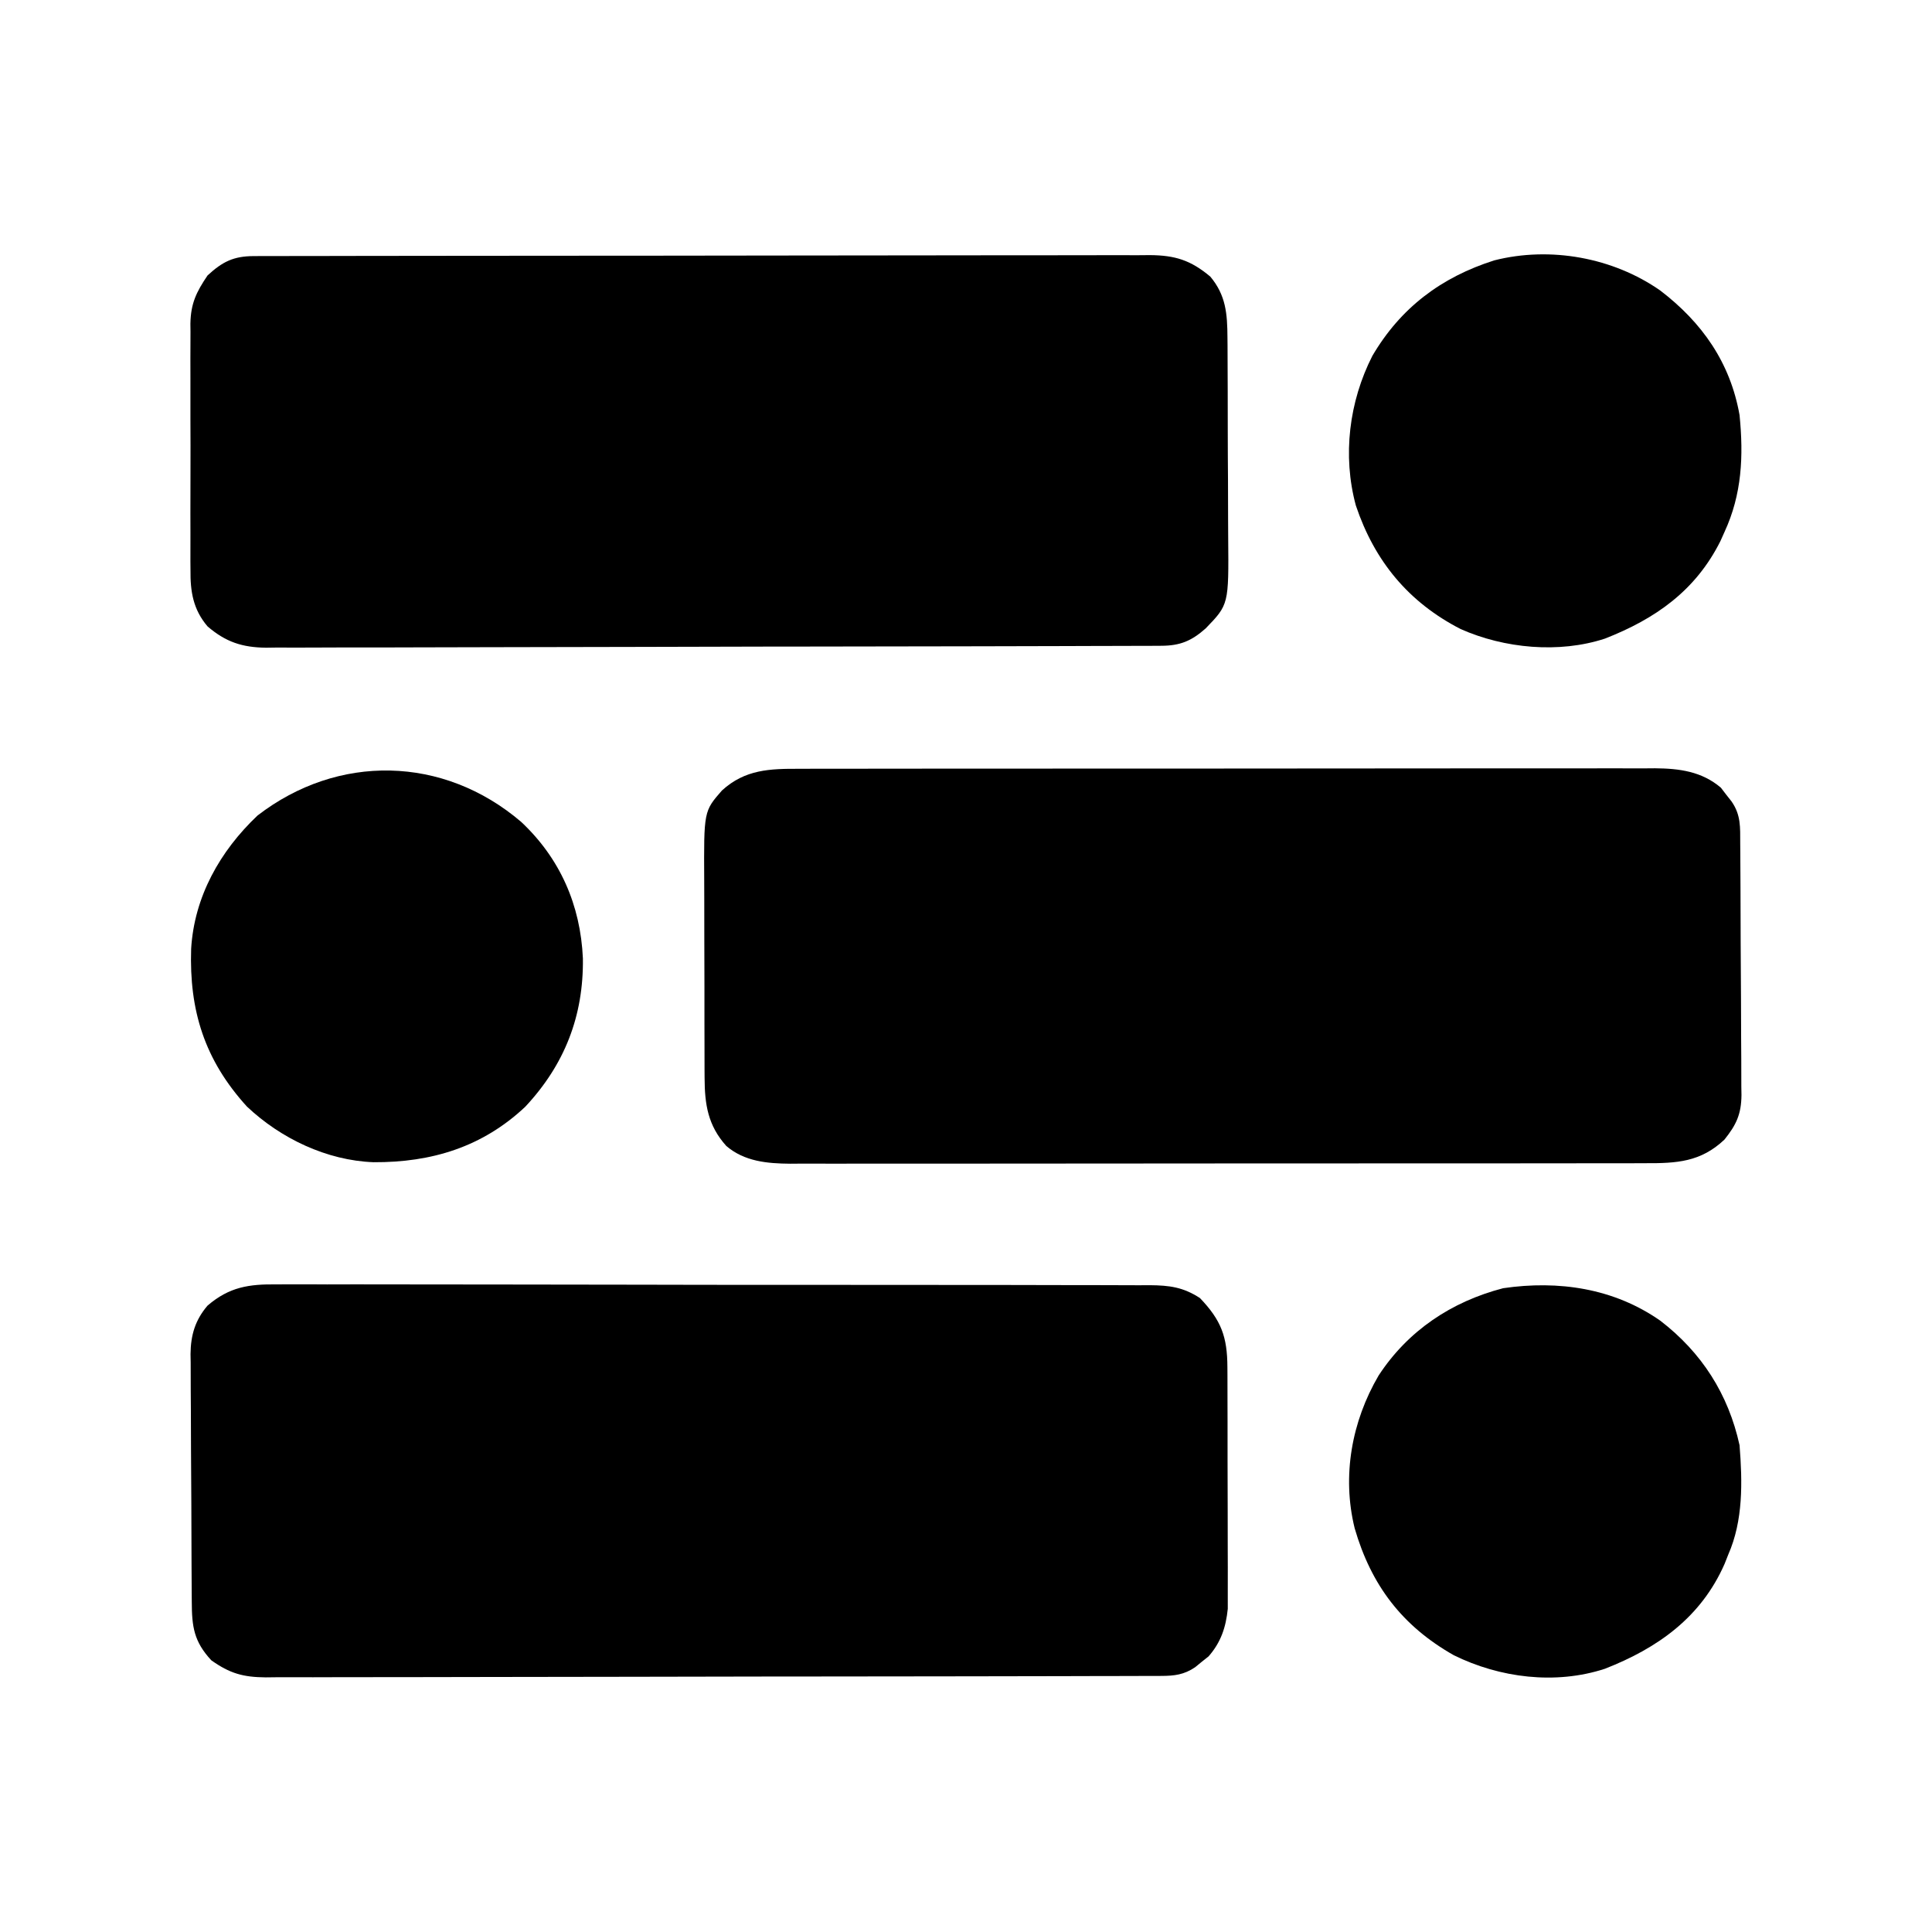
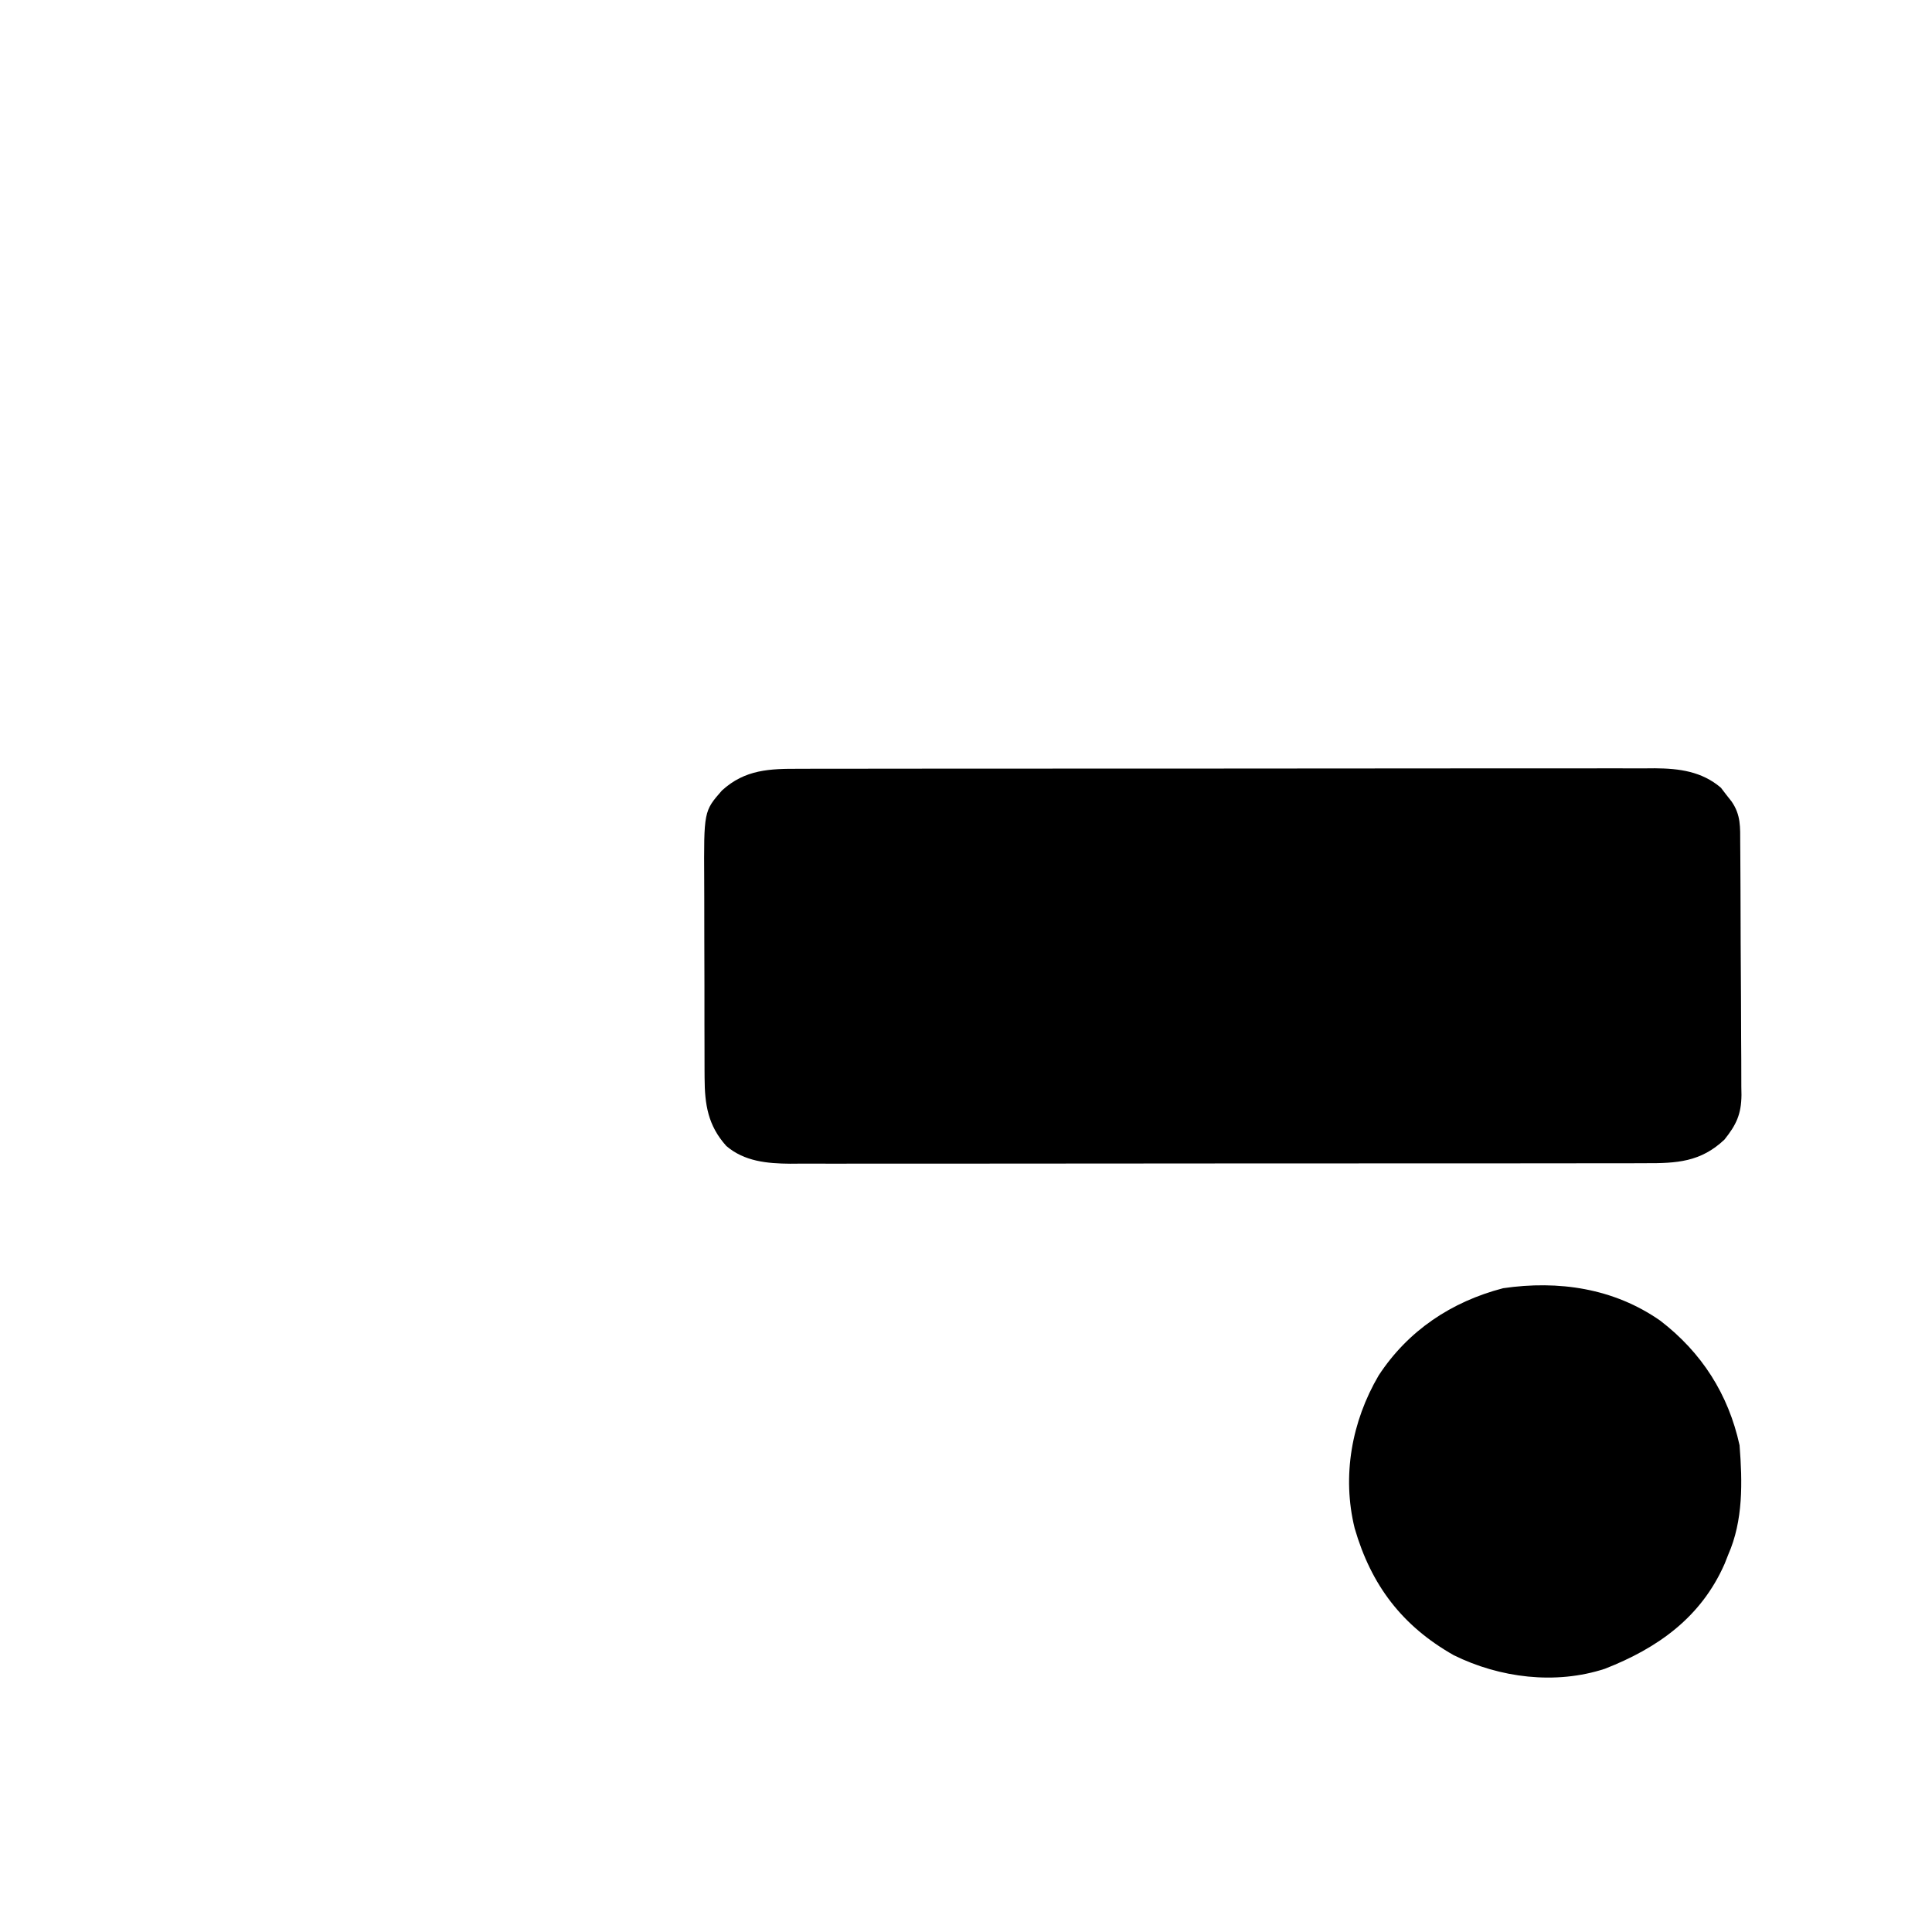
<svg xmlns="http://www.w3.org/2000/svg" version="1.1" width="512" height="512">
  <path d="M0 0 C1.494 -0.006 1.494 -0.006 3.018 -0.012 C6.352 -0.022 9.687 -0.018 13.022 -0.014 C15.414 -0.018 17.805 -0.023 20.197 -0.029 C26.018 -0.041 31.84 -0.044 37.661 -0.042 C42.394 -0.04 47.126 -0.042 51.859 -0.046 C52.533 -0.046 53.207 -0.047 53.902 -0.048 C55.271 -0.049 56.641 -0.05 58.01 -0.051 C70.849 -0.062 83.687 -0.06 96.525 -0.054 C108.262 -0.049 120 -0.06 131.737 -0.079 C143.797 -0.098 155.857 -0.107 167.916 -0.103 C174.684 -0.101 181.451 -0.103 188.219 -0.118 C194.583 -0.13 200.948 -0.128 207.312 -0.115 C209.647 -0.113 211.982 -0.116 214.317 -0.124 C217.506 -0.134 220.695 -0.126 223.884 -0.114 C224.806 -0.121 225.728 -0.128 226.678 -0.136 C233.109 -0.082 239.047 0.686 244.128 5.015 C244.583 5.611 245.038 6.208 245.507 6.823 C245.98 7.423 246.453 8.022 246.94 8.64 C249.452 12.246 249.23 15.483 249.246 19.736 C249.253 20.507 249.259 21.278 249.266 22.072 C249.286 24.63 249.297 27.187 249.307 29.745 C249.311 30.618 249.316 31.492 249.32 32.391 C249.341 37.015 249.355 41.638 249.364 46.262 C249.375 51.034 249.41 55.807 249.449 60.579 C249.476 64.251 249.484 67.923 249.488 71.595 C249.492 73.354 249.504 75.113 249.523 76.872 C249.547 79.337 249.546 81.802 249.539 84.268 C249.558 85.353 249.558 85.353 249.578 86.459 C249.526 91.526 248.214 94.341 245.069 98.261 C238.776 104.222 232.383 104.555 224.138 104.521 C222.644 104.527 222.644 104.527 221.12 104.533 C217.786 104.543 214.451 104.539 211.116 104.535 C208.725 104.54 206.333 104.545 203.941 104.551 C198.12 104.563 192.299 104.565 186.477 104.563 C181.745 104.561 177.012 104.563 172.279 104.567 C171.268 104.568 171.268 104.568 170.236 104.569 C168.867 104.57 167.497 104.571 166.128 104.573 C153.29 104.584 140.452 104.581 127.613 104.575 C115.876 104.57 104.138 104.581 92.401 104.6 C80.341 104.62 68.282 104.628 56.222 104.624 C49.454 104.622 42.687 104.625 35.919 104.639 C29.555 104.652 23.191 104.65 16.826 104.637 C14.491 104.634 12.156 104.637 9.822 104.645 C6.632 104.656 3.443 104.648 0.254 104.635 C-0.668 104.642 -1.59 104.65 -2.54 104.657 C-8.587 104.607 -14.656 104.072 -19.457 99.95 C-24.32 94.534 -25.18 88.972 -25.206 81.914 C-25.211 81.204 -25.216 80.494 -25.221 79.763 C-25.235 77.431 -25.234 75.1 -25.232 72.769 C-25.236 71.137 -25.24 69.506 -25.245 67.874 C-25.252 64.46 -25.252 61.046 -25.247 57.631 C-25.241 53.271 -25.258 48.912 -25.281 44.552 C-25.296 41.184 -25.296 37.816 -25.293 34.448 C-25.294 32.841 -25.299 31.234 -25.309 29.628 C-25.411 11.245 -25.411 11.245 -20.621 5.76 C-14.469 0.131 -7.865 -0.032 0 0 Z " fill="#000000" transform="translate(211.931,203.739)" />
-   <path d="M0 0 C1.019 -0.006 2.039 -0.013 3.089 -0.019 C6.492 -0.035 9.893 -0.014 13.296 0.006 C15.74 0.003 18.185 -0.003 20.63 -0.011 C26.572 -0.023 32.513 -0.013 38.455 0.009 C45.378 0.033 52.301 0.031 59.225 0.028 C71.578 0.025 83.931 0.045 96.284 0.079 C108.265 0.113 120.246 0.127 132.228 0.12 C145.284 0.114 158.341 0.116 171.397 0.136 C172.433 0.137 172.433 0.137 173.49 0.139 C174.876 0.141 176.263 0.143 177.65 0.145 C182.474 0.152 187.298 0.153 192.122 0.151 C198.614 0.15 205.107 0.165 211.599 0.191 C213.983 0.198 216.367 0.2 218.751 0.197 C222.003 0.193 225.253 0.208 228.505 0.227 C229.451 0.222 230.396 0.216 231.371 0.211 C236.541 0.264 240.165 0.715 244.625 3.621 C250.27 9.523 251.871 13.872 251.9 21.963 C251.908 23.044 251.908 23.044 251.915 24.148 C251.929 26.522 251.928 28.896 251.926 31.27 C251.93 32.928 251.934 34.585 251.939 36.243 C251.947 39.714 251.946 43.186 251.941 46.658 C251.935 51.095 251.952 55.532 251.975 59.969 C251.99 63.392 251.991 66.815 251.988 70.238 C251.988 71.874 251.994 73.509 252.004 75.144 C252.016 77.437 252.009 79.729 251.998 82.021 C251.998 83.323 251.999 84.625 252 85.966 C251.5 90.843 250.202 94.823 246.907 98.582 C246.319 99.049 245.731 99.516 245.125 99.996 C244.538 100.479 243.95 100.961 243.344 101.457 C240.401 103.45 237.835 103.747 234.387 103.756 C233.083 103.762 233.083 103.762 231.754 103.769 C230.798 103.769 229.843 103.769 228.859 103.769 C227.337 103.774 227.337 103.774 225.785 103.78 C222.369 103.791 218.954 103.795 215.538 103.798 C213.096 103.805 210.654 103.811 208.212 103.818 C200.871 103.838 193.531 103.848 186.191 103.857 C182.734 103.861 179.277 103.867 175.82 103.872 C164.328 103.889 152.837 103.904 141.345 103.911 C138.363 103.913 135.381 103.915 132.399 103.917 C131.288 103.917 131.288 103.917 130.153 103.918 C118.147 103.926 106.14 103.952 94.133 103.984 C81.806 104.017 69.479 104.035 57.151 104.038 C50.23 104.041 43.309 104.049 36.388 104.075 C29.877 104.099 23.367 104.102 16.856 104.092 C14.466 104.092 12.076 104.098 9.686 104.112 C6.424 104.129 3.162 104.122 -0.1 104.109 C-1.046 104.12 -1.993 104.131 -2.968 104.142 C-8.963 104.084 -12.457 103.105 -17.375 99.621 C-21.995 94.636 -22.527 90.715 -22.552 84.14 C-22.558 83.38 -22.565 82.621 -22.572 81.838 C-22.591 79.323 -22.603 76.808 -22.613 74.293 C-22.617 73.433 -22.621 72.573 -22.625 71.687 C-22.646 67.134 -22.66 62.581 -22.67 58.027 C-22.681 53.332 -22.715 48.637 -22.755 43.942 C-22.781 40.325 -22.79 36.708 -22.793 33.091 C-22.798 31.361 -22.81 29.631 -22.828 27.9 C-22.853 25.473 -22.852 23.048 -22.845 20.62 C-22.857 19.912 -22.87 19.203 -22.883 18.473 C-22.831 13.418 -21.652 9.463 -18.375 5.621 C-12.606 0.672 -7.403 -0.098 0 0 Z " fill="#000000" transform="translate(73.375,340.379)" />
-   <path d="M0 0 C0.87 -0.004 1.739 -0.008 2.635 -0.012 C4.069 -0.01 4.069 -0.01 5.532 -0.009 C6.547 -0.012 7.563 -0.015 8.608 -0.018 C12.026 -0.027 15.444 -0.028 18.862 -0.03 C21.306 -0.034 23.749 -0.039 26.193 -0.045 C32.844 -0.058 39.495 -0.064 46.146 -0.069 C50.298 -0.072 54.451 -0.076 58.603 -0.08 C70.099 -0.092 81.595 -0.103 93.091 -0.106 C93.827 -0.106 94.563 -0.107 95.321 -0.107 C96.427 -0.107 96.427 -0.107 97.556 -0.107 C99.051 -0.108 100.545 -0.108 102.04 -0.109 C103.152 -0.109 103.152 -0.109 104.287 -0.109 C116.3 -0.113 128.314 -0.131 140.328 -0.154 C152.661 -0.178 164.994 -0.19 177.327 -0.192 C184.252 -0.192 191.177 -0.198 198.102 -0.216 C204.615 -0.233 211.128 -0.235 217.641 -0.226 C220.033 -0.225 222.425 -0.23 224.818 -0.24 C228.08 -0.252 231.342 -0.247 234.605 -0.236 C235.554 -0.244 236.503 -0.252 237.481 -0.26 C244.148 -0.21 248.302 1.065 253.509 5.444 C257.646 10.385 258.012 15.28 258.049 21.57 C258.056 22.29 258.063 23.009 258.07 23.751 C258.089 26.115 258.093 28.478 258.095 30.842 C258.101 32.496 258.108 34.15 258.115 35.804 C258.127 39.265 258.131 42.727 258.129 46.188 C258.129 50.609 258.157 55.029 258.191 59.449 C258.213 62.863 258.217 66.278 258.216 69.692 C258.219 71.321 258.227 72.95 258.243 74.579 C258.396 92.331 258.396 92.331 252.276 98.666 C248.508 102.011 245.474 103.253 240.523 103.268 C239.221 103.276 239.221 103.276 237.892 103.284 C236.937 103.284 235.983 103.285 234.999 103.285 C233.985 103.29 232.972 103.294 231.927 103.299 C228.514 103.312 225.101 103.318 221.688 103.324 C219.247 103.332 216.807 103.34 214.366 103.349 C207.03 103.373 199.694 103.388 192.358 103.401 C190.286 103.405 188.214 103.409 186.142 103.413 C173.271 103.438 160.401 103.46 147.53 103.473 C144.549 103.476 141.569 103.479 138.588 103.482 C137.847 103.482 137.106 103.483 136.343 103.484 C124.343 103.496 112.344 103.53 100.344 103.571 C88.022 103.614 75.701 103.637 63.379 103.643 C56.461 103.646 49.544 103.658 42.627 103.691 C36.119 103.722 29.611 103.727 23.103 103.715 C20.715 103.715 18.327 103.723 15.939 103.741 C12.677 103.764 9.416 103.755 6.154 103.739 C5.21 103.753 4.267 103.767 3.295 103.781 C-3.025 103.706 -7.398 102.291 -12.241 98.131 C-16.048 93.657 -16.825 88.921 -16.759 83.196 C-16.766 82.436 -16.773 81.675 -16.78 80.892 C-16.797 78.398 -16.786 75.906 -16.772 73.413 C-16.775 71.668 -16.779 69.924 -16.784 68.179 C-16.79 64.531 -16.781 60.884 -16.763 57.235 C-16.74 52.572 -16.753 47.909 -16.777 43.245 C-16.791 39.645 -16.787 36.045 -16.776 32.445 C-16.774 30.726 -16.777 29.007 -16.786 27.288 C-16.797 24.881 -16.781 22.474 -16.759 20.067 C-16.767 19.364 -16.775 18.662 -16.783 17.938 C-16.691 12.522 -15.198 9.513 -12.241 5.131 C-8.311 1.489 -5.334 0.009 0 0 Z " fill="#000000" transform="translate(67.241,67.869)" />
  <path d="M0 0 C10.95 8.412 18.029 19.44 21 33 C21.769 42.736 21.99 52.949 18 62 C17.683 62.802 17.366 63.604 17.039 64.43 C10.803 78.626 -0.677 86.754 -14.676 92.238 C-27.774 96.531 -42.573 94.66 -54.742 88.645 C-68.399 80.903 -76.622 70.111 -81 55 C-84.409 41.16 -81.783 26.689 -74.656 14.531 C-66.881 2.648 -55.399 -5.032 -41.645 -8.613 C-26.994 -10.756 -12.314 -8.62 0 0 Z " fill="#000000" transform="translate(440,350)" />
-   <path d="M0 0 C11.103 8.495 18.533 19.091 21 33 C22.08 43.839 21.638 53.992 17 64 C16.649 64.784 16.299 65.567 15.938 66.375 C9.352 79.546 -1.304 87 -14.676 92.238 C-26.833 96.223 -41.331 94.85 -52.902 89.711 C-66.747 82.608 -75.738 71.688 -80.684 56.965 C-84.269 43.737 -82.475 29.42 -76.312 17.312 C-68.835 4.574 -58.073 -3.533 -44 -8 C-29.151 -11.776 -12.506 -8.747 0 0 Z " fill="#000000" transform="translate(440,77)" />
-   <path d="M0 0 C10.297 9.656 15.724 22.031 16.356 36.167 C16.56 51.453 11.493 64.365 1.07 75.504 C-10.275 86.173 -23.76 90.273 -39.117 90.191 C-51.517 89.733 -63.705 83.911 -72.68 75.441 C-83.908 63.097 -87.996 49.996 -87.461 33.633 C-86.635 19.827 -79.825 7.758 -69.891 -1.668 C-48.557 -18.134 -20.594 -17.592 0 0 Z " fill="#000000" transform="translate(138.117,217.809)" />
</svg>